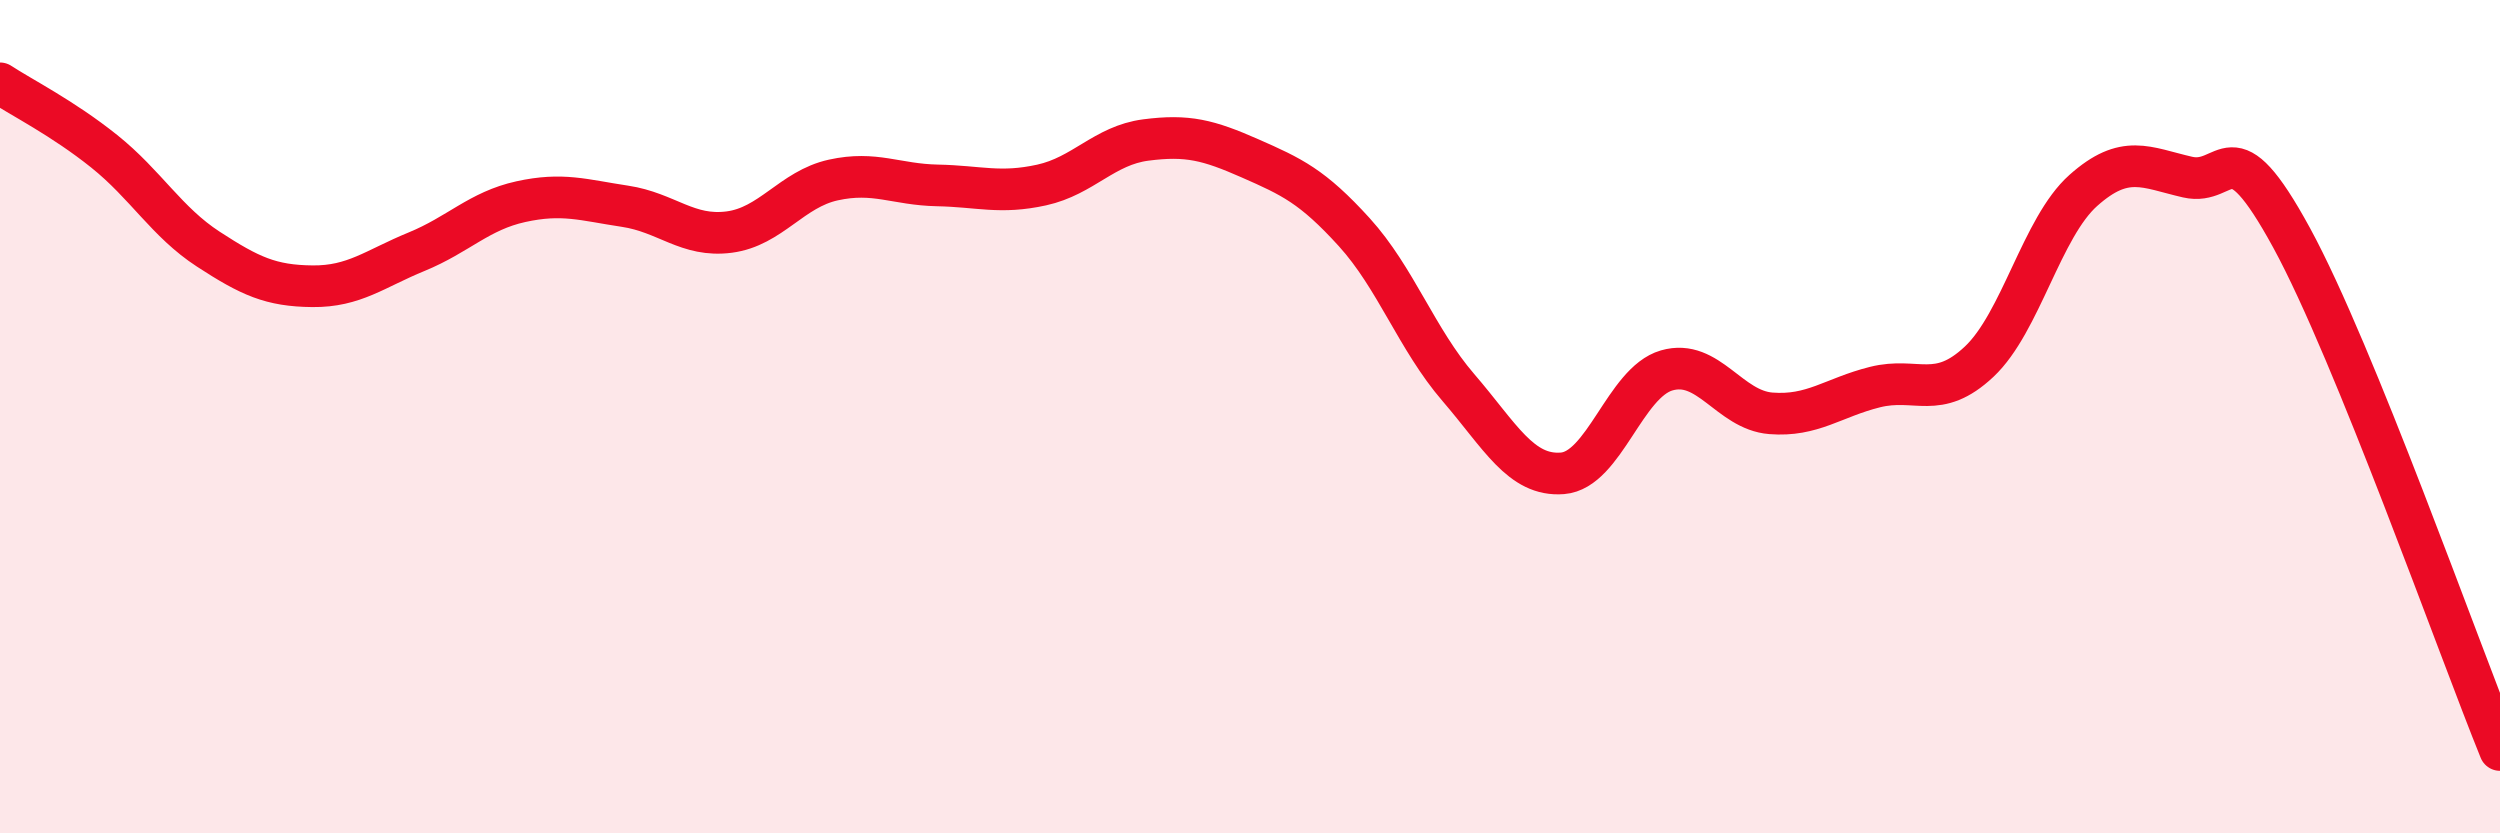
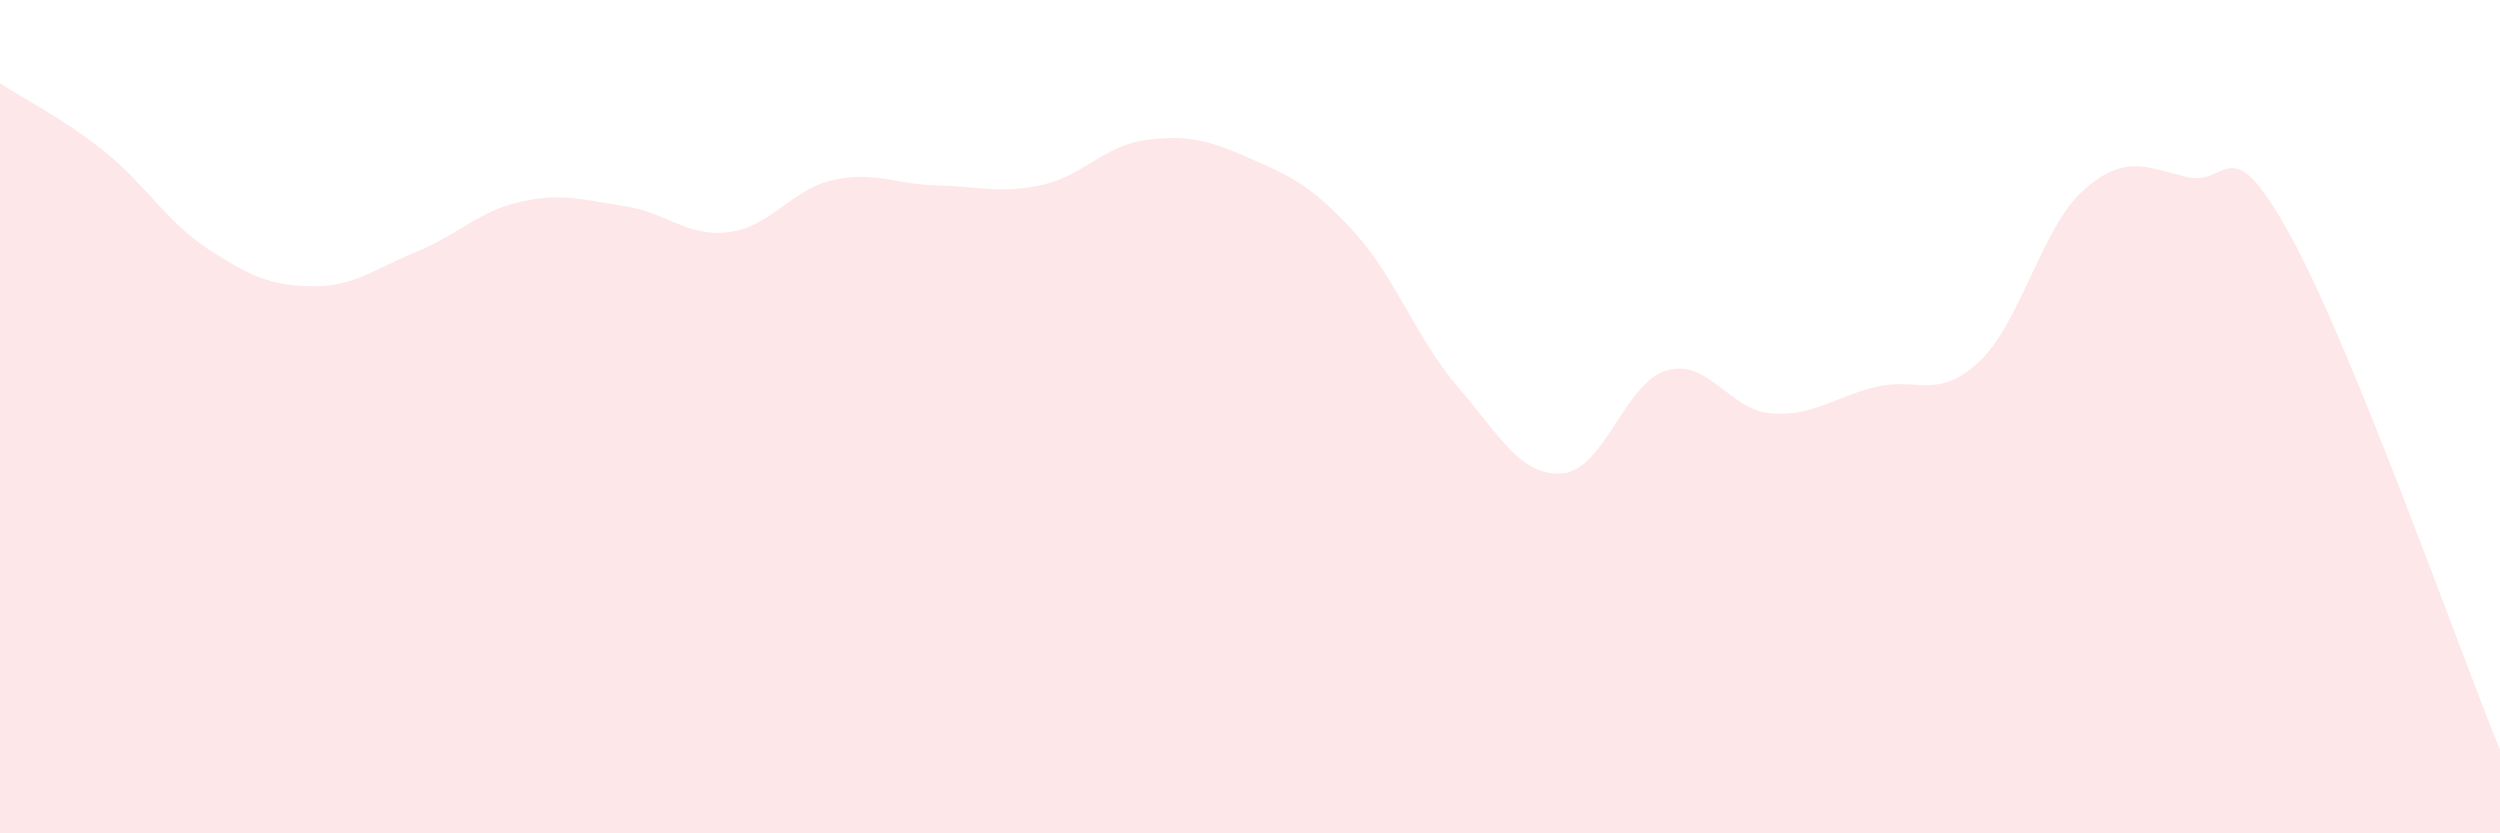
<svg xmlns="http://www.w3.org/2000/svg" width="60" height="20" viewBox="0 0 60 20">
  <path d="M 0,2 C 0.5,2.33 1.5,2.83 2.5,3.63 C 3.5,4.43 4,5.33 5,5.98 C 6,6.63 6.5,6.86 7.5,6.87 C 8.5,6.88 9,6.45 10,6.04 C 11,5.63 11.5,5.06 12.5,4.84 C 13.5,4.62 14,4.8 15,4.95 C 16,5.1 16.5,5.7 17.5,5.57 C 18.5,5.44 19,4.54 20,4.32 C 21,4.1 21.5,4.43 22.5,4.45 C 23.5,4.47 24,4.66 25,4.44 C 26,4.22 26.5,3.49 27.5,3.36 C 28.5,3.23 29,3.36 30,3.8 C 31,4.24 31.5,4.47 32.5,5.57 C 33.5,6.67 34,8.14 35,9.3 C 36,10.46 36.5,11.44 37.5,11.36 C 38.5,11.28 39,9.18 40,8.89 C 41,8.6 41.5,9.84 42.5,9.92 C 43.5,10 44,9.54 45,9.29 C 46,9.04 46.5,9.62 47.5,8.68 C 48.5,7.74 49,5.46 50,4.57 C 51,3.68 51.5,4.02 52.5,4.25 C 53.5,4.48 53.5,2.96 55,5.71 C 56.5,8.46 59,15.54 60,18L60 20L0 20Z" fill="#EB0A25" opacity="0.1" stroke-linecap="round" stroke-linejoin="round" />
-   <path d="M 0,2 C 0.5,2.33 1.5,2.83 2.5,3.63 C 3.5,4.43 4,5.33 5,5.98 C 6,6.63 6.5,6.86 7.5,6.87 C 8.5,6.88 9,6.45 10,6.04 C 11,5.63 11.5,5.06 12.5,4.84 C 13.5,4.62 14,4.8 15,4.95 C 16,5.1 16.5,5.7 17.5,5.57 C 18.5,5.44 19,4.54 20,4.32 C 21,4.1 21.5,4.43 22.5,4.45 C 23.5,4.47 24,4.66 25,4.44 C 26,4.22 26.5,3.49 27.5,3.36 C 28.5,3.23 29,3.36 30,3.8 C 31,4.24 31.5,4.47 32.5,5.57 C 33.5,6.67 34,8.14 35,9.3 C 36,10.46 36.5,11.44 37.5,11.36 C 38.5,11.28 39,9.18 40,8.89 C 41,8.6 41.5,9.84 42.5,9.92 C 43.5,10 44,9.54 45,9.29 C 46,9.04 46.5,9.62 47.5,8.68 C 48.5,7.74 49,5.46 50,4.57 C 51,3.68 51.5,4.02 52.5,4.25 C 53.5,4.48 53.5,2.96 55,5.71 C 56.5,8.46 59,15.54 60,18" stroke="#EB0A25" stroke-width="1" fill="none" stroke-linecap="round" stroke-linejoin="round" />
</svg>